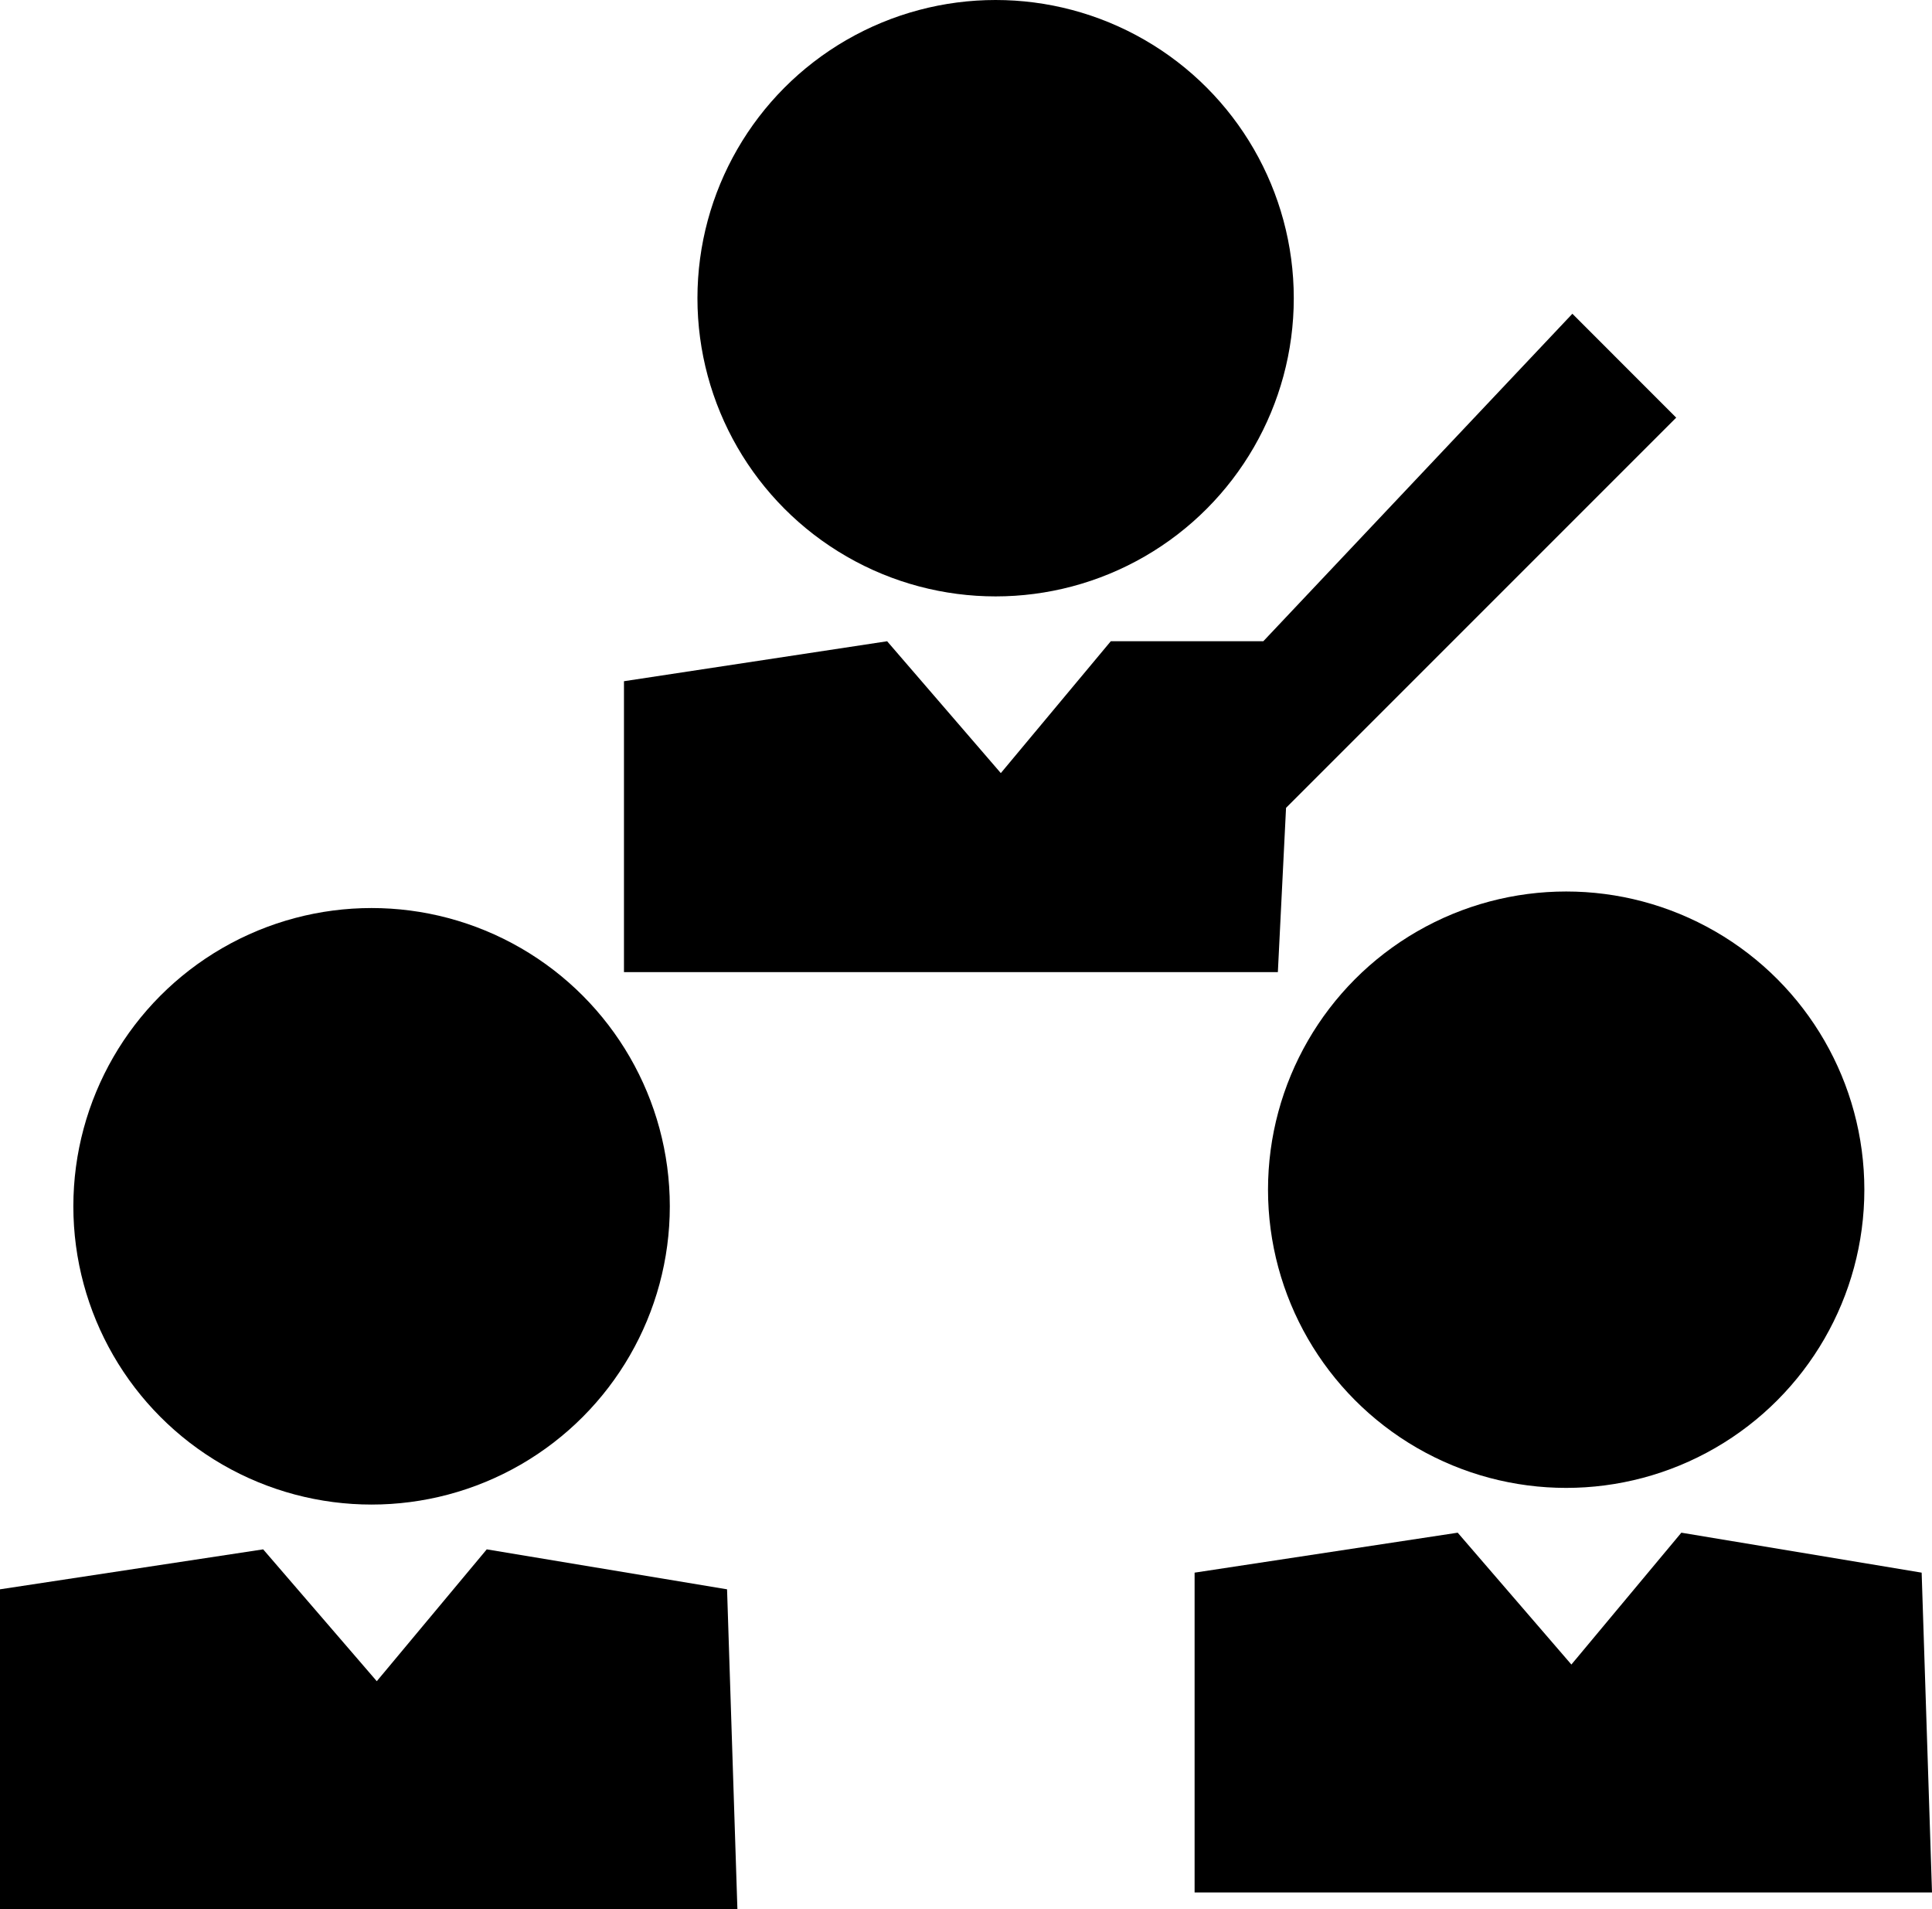
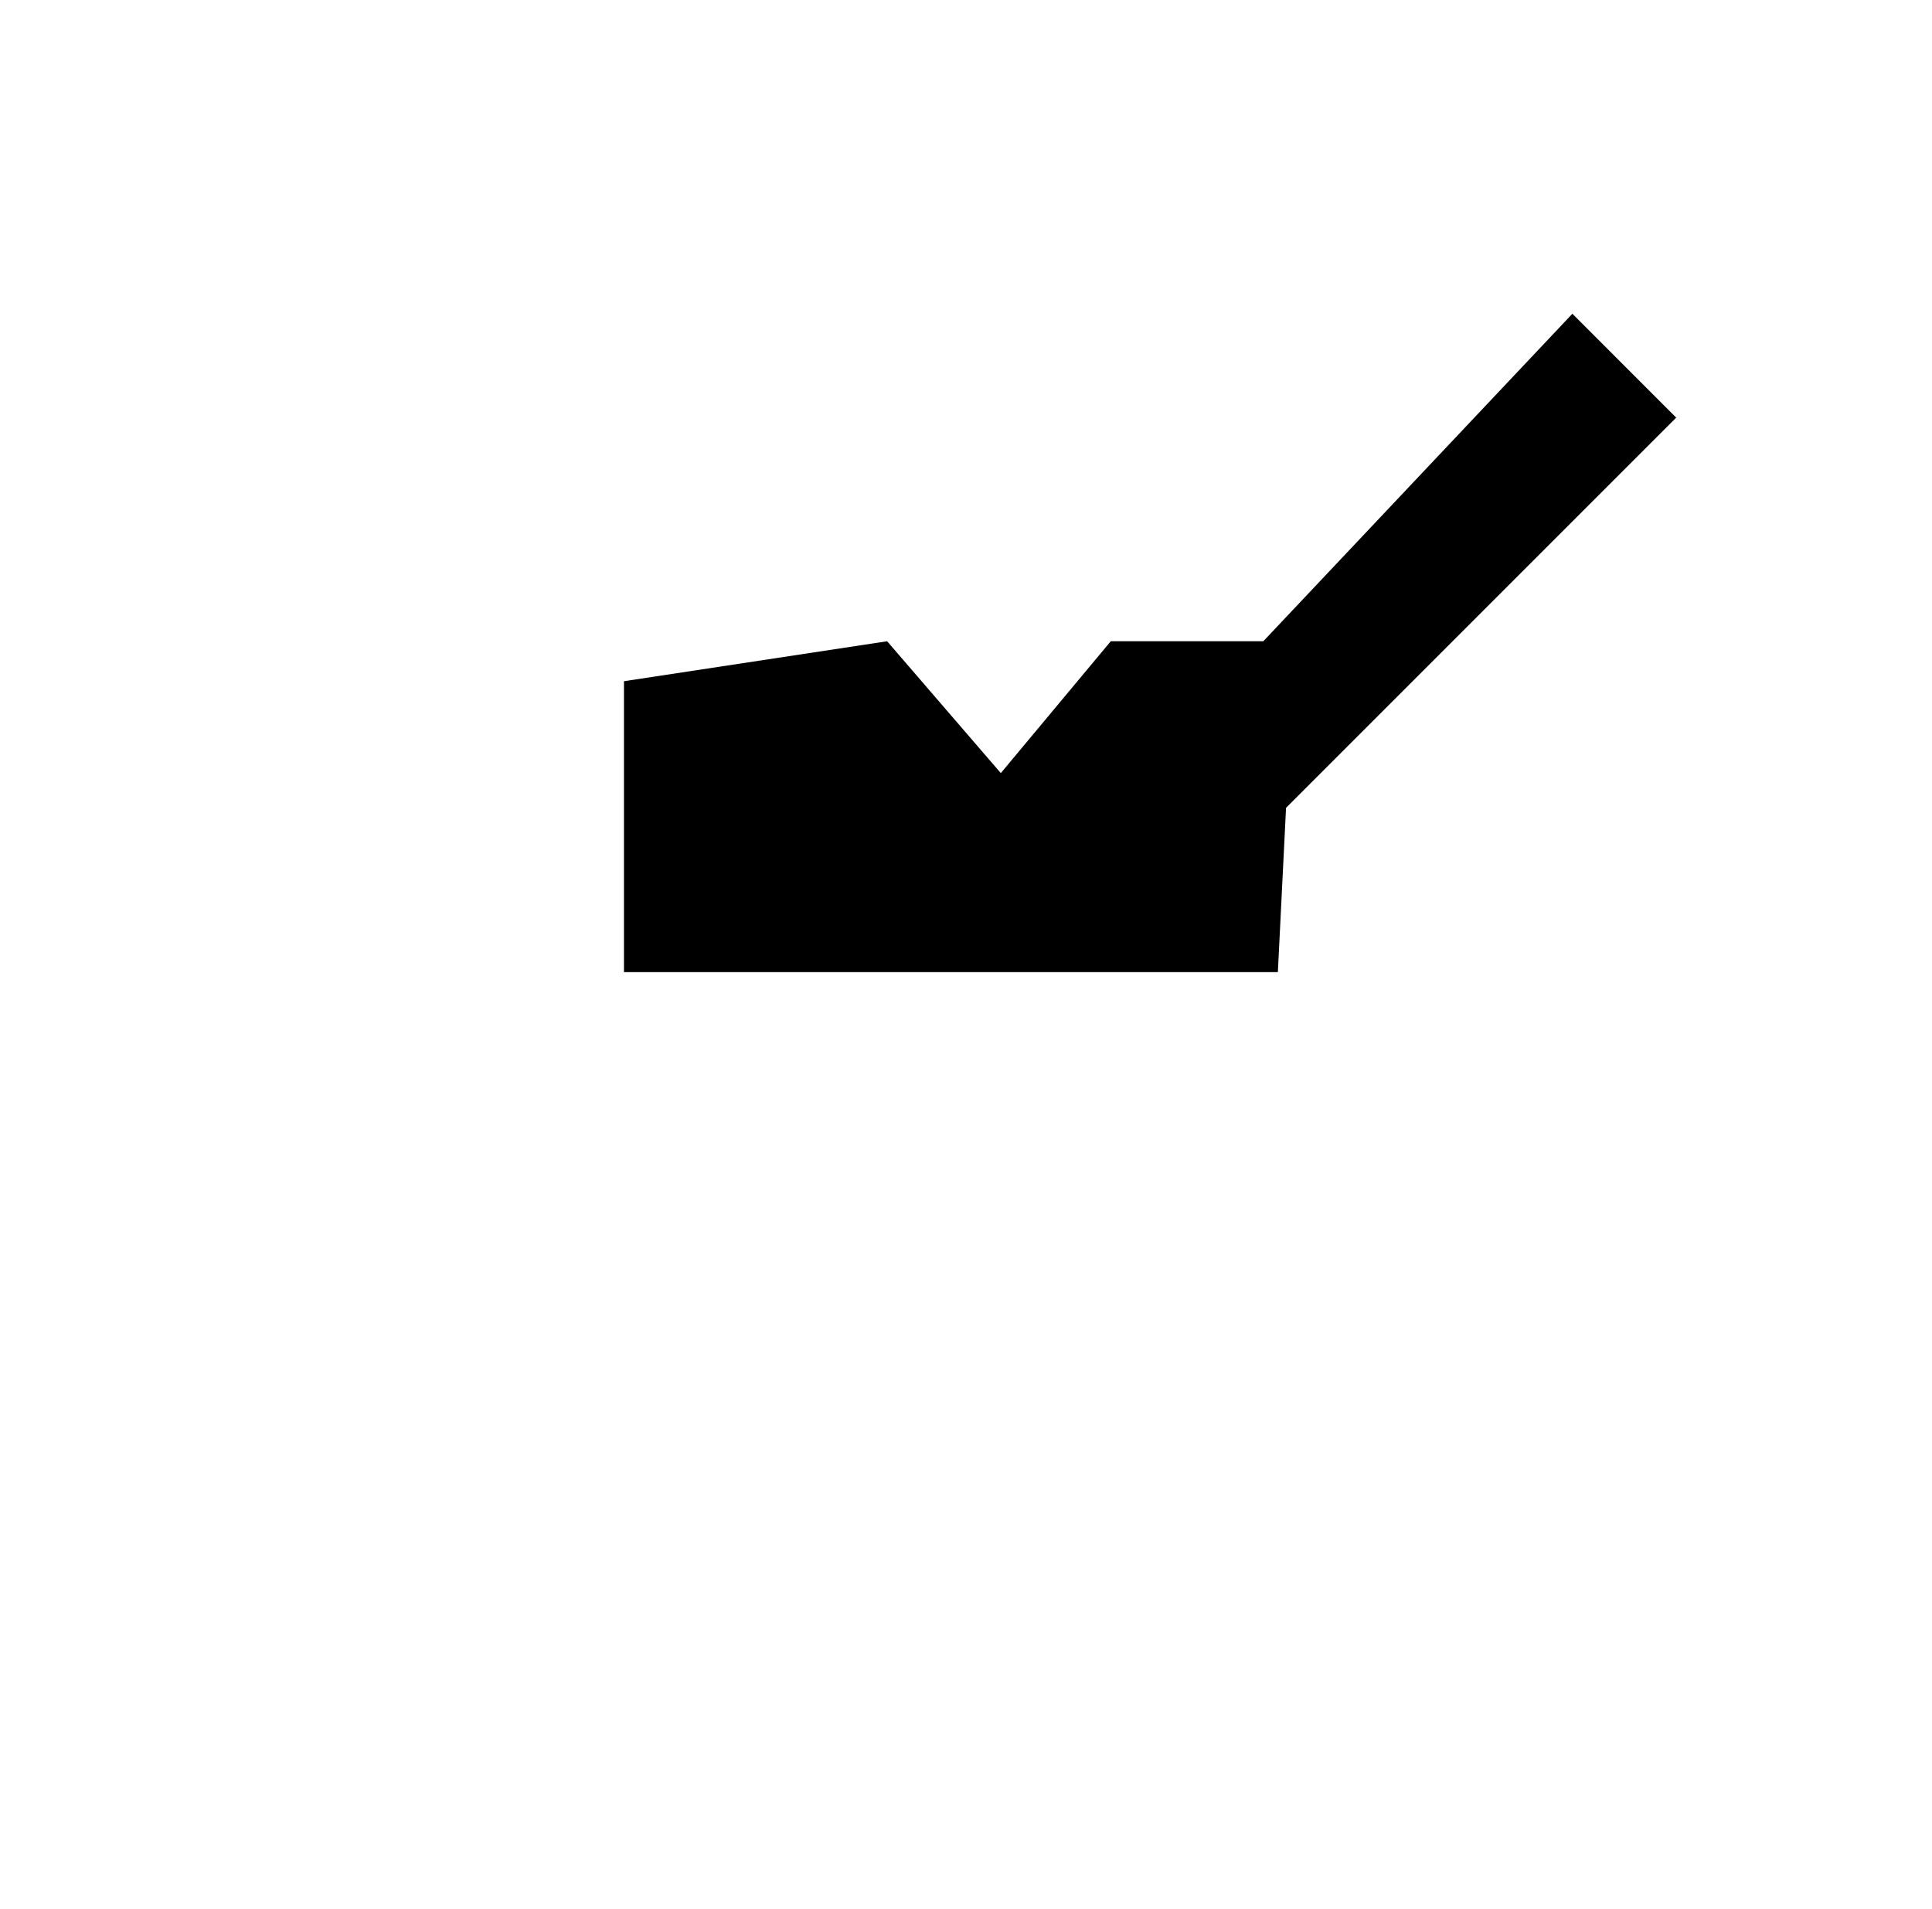
<svg xmlns="http://www.w3.org/2000/svg" version="1.1" id="Layer_1" x="0px" y="0px" width="31.186px" height="30.814px" viewBox="0 0 31.186 30.814" style="enable-background:new 0 0 31.186 30.814;" xml:space="preserve">
  <g>
-     <circle cx="5.998" cy="19.47" r="4.814" />
-     <polygon points="7.857,25.007 6.082,27.135 4.248,25.007 0,25.652 0,30.814 11.903,30.814 11.736,25.652  " />
-     <circle cx="25.281" cy="19.202" r="4.813" />
-     <polygon points="31.019,25.383 27.14,24.738 25.365,26.866 23.53,24.738 19.283,25.383 19.283,30.545 31.186,30.545  " />
-     <circle cx="16.071" cy="4.813" r="4.813" />
    <polygon points="20.759,13.039 27.057,6.741 25.381,5.064 20.392,10.35 17.93,10.35 16.155,12.478 14.32,10.35 10.072,10.995    10.072,15.69 20.627,15.69  " />
  </g>
  <g>
</g>
  <g>
</g>
  <g>
</g>
  <g>
</g>
  <g>
</g>
  <g>
</g>
  <g>
</g>
  <g>
</g>
  <g>
</g>
  <g>
</g>
  <g>
</g>
  <g>
</g>
  <g>
</g>
  <g>
</g>
  <g>
</g>
</svg>